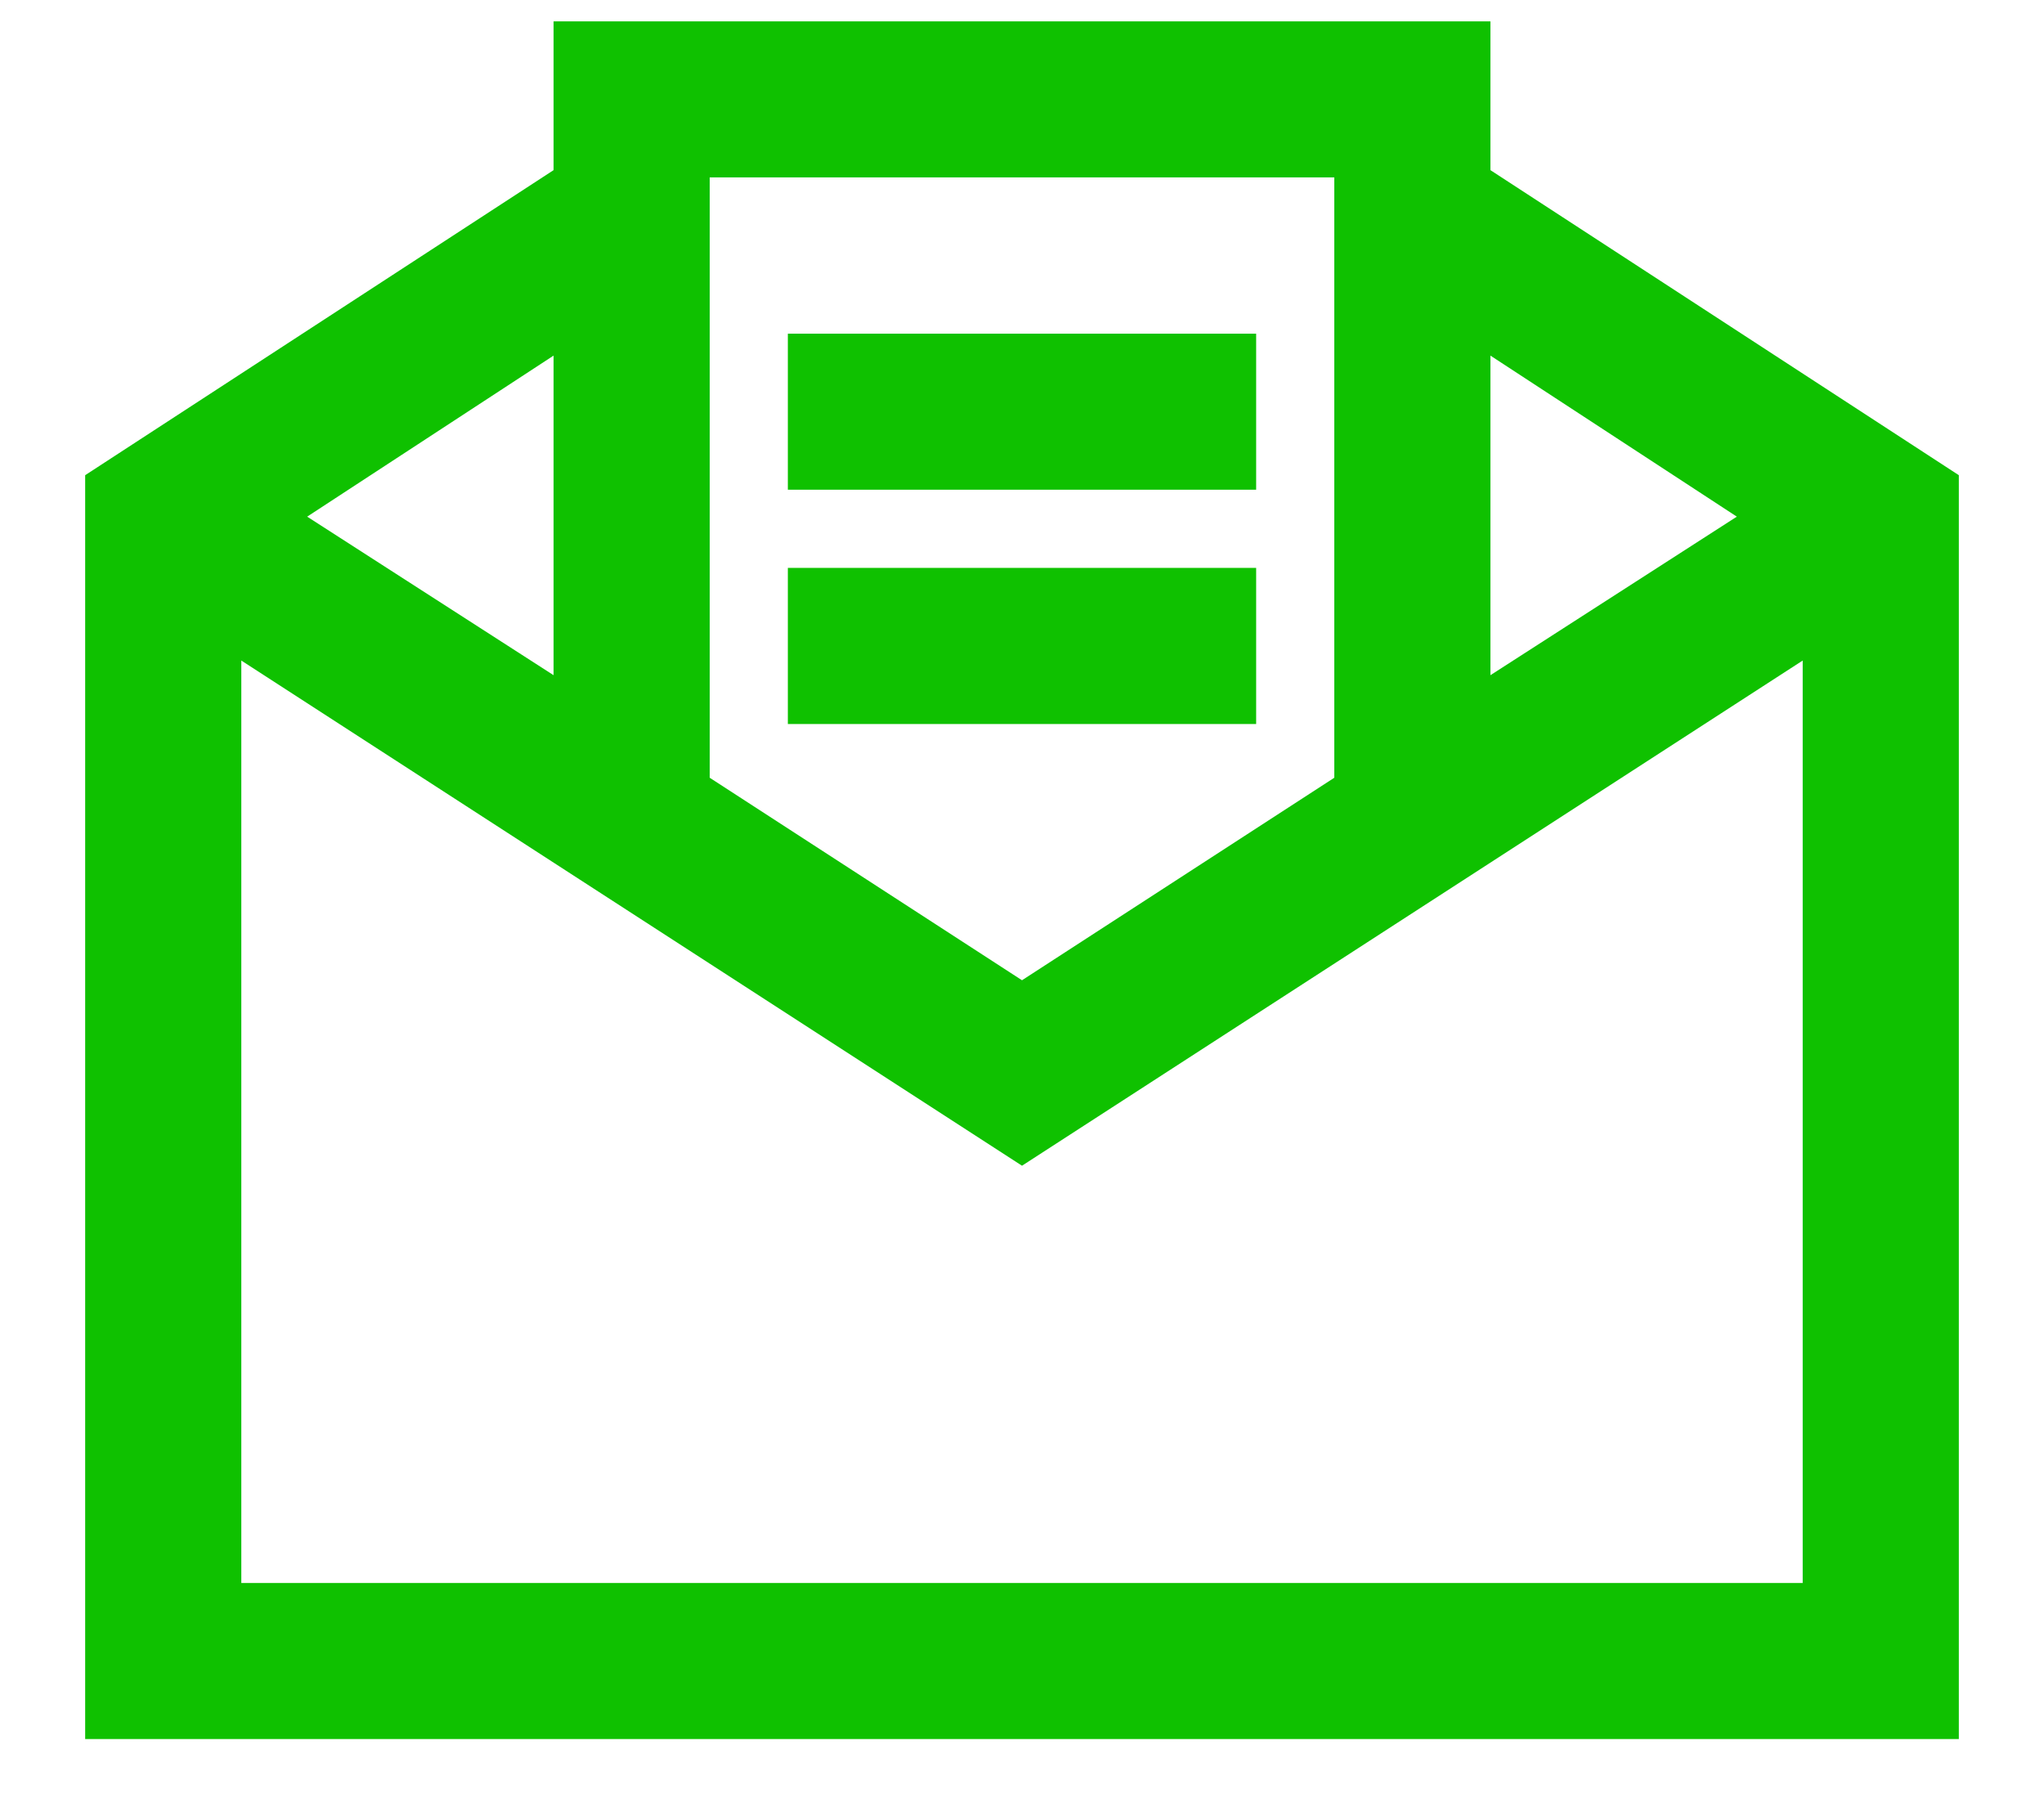
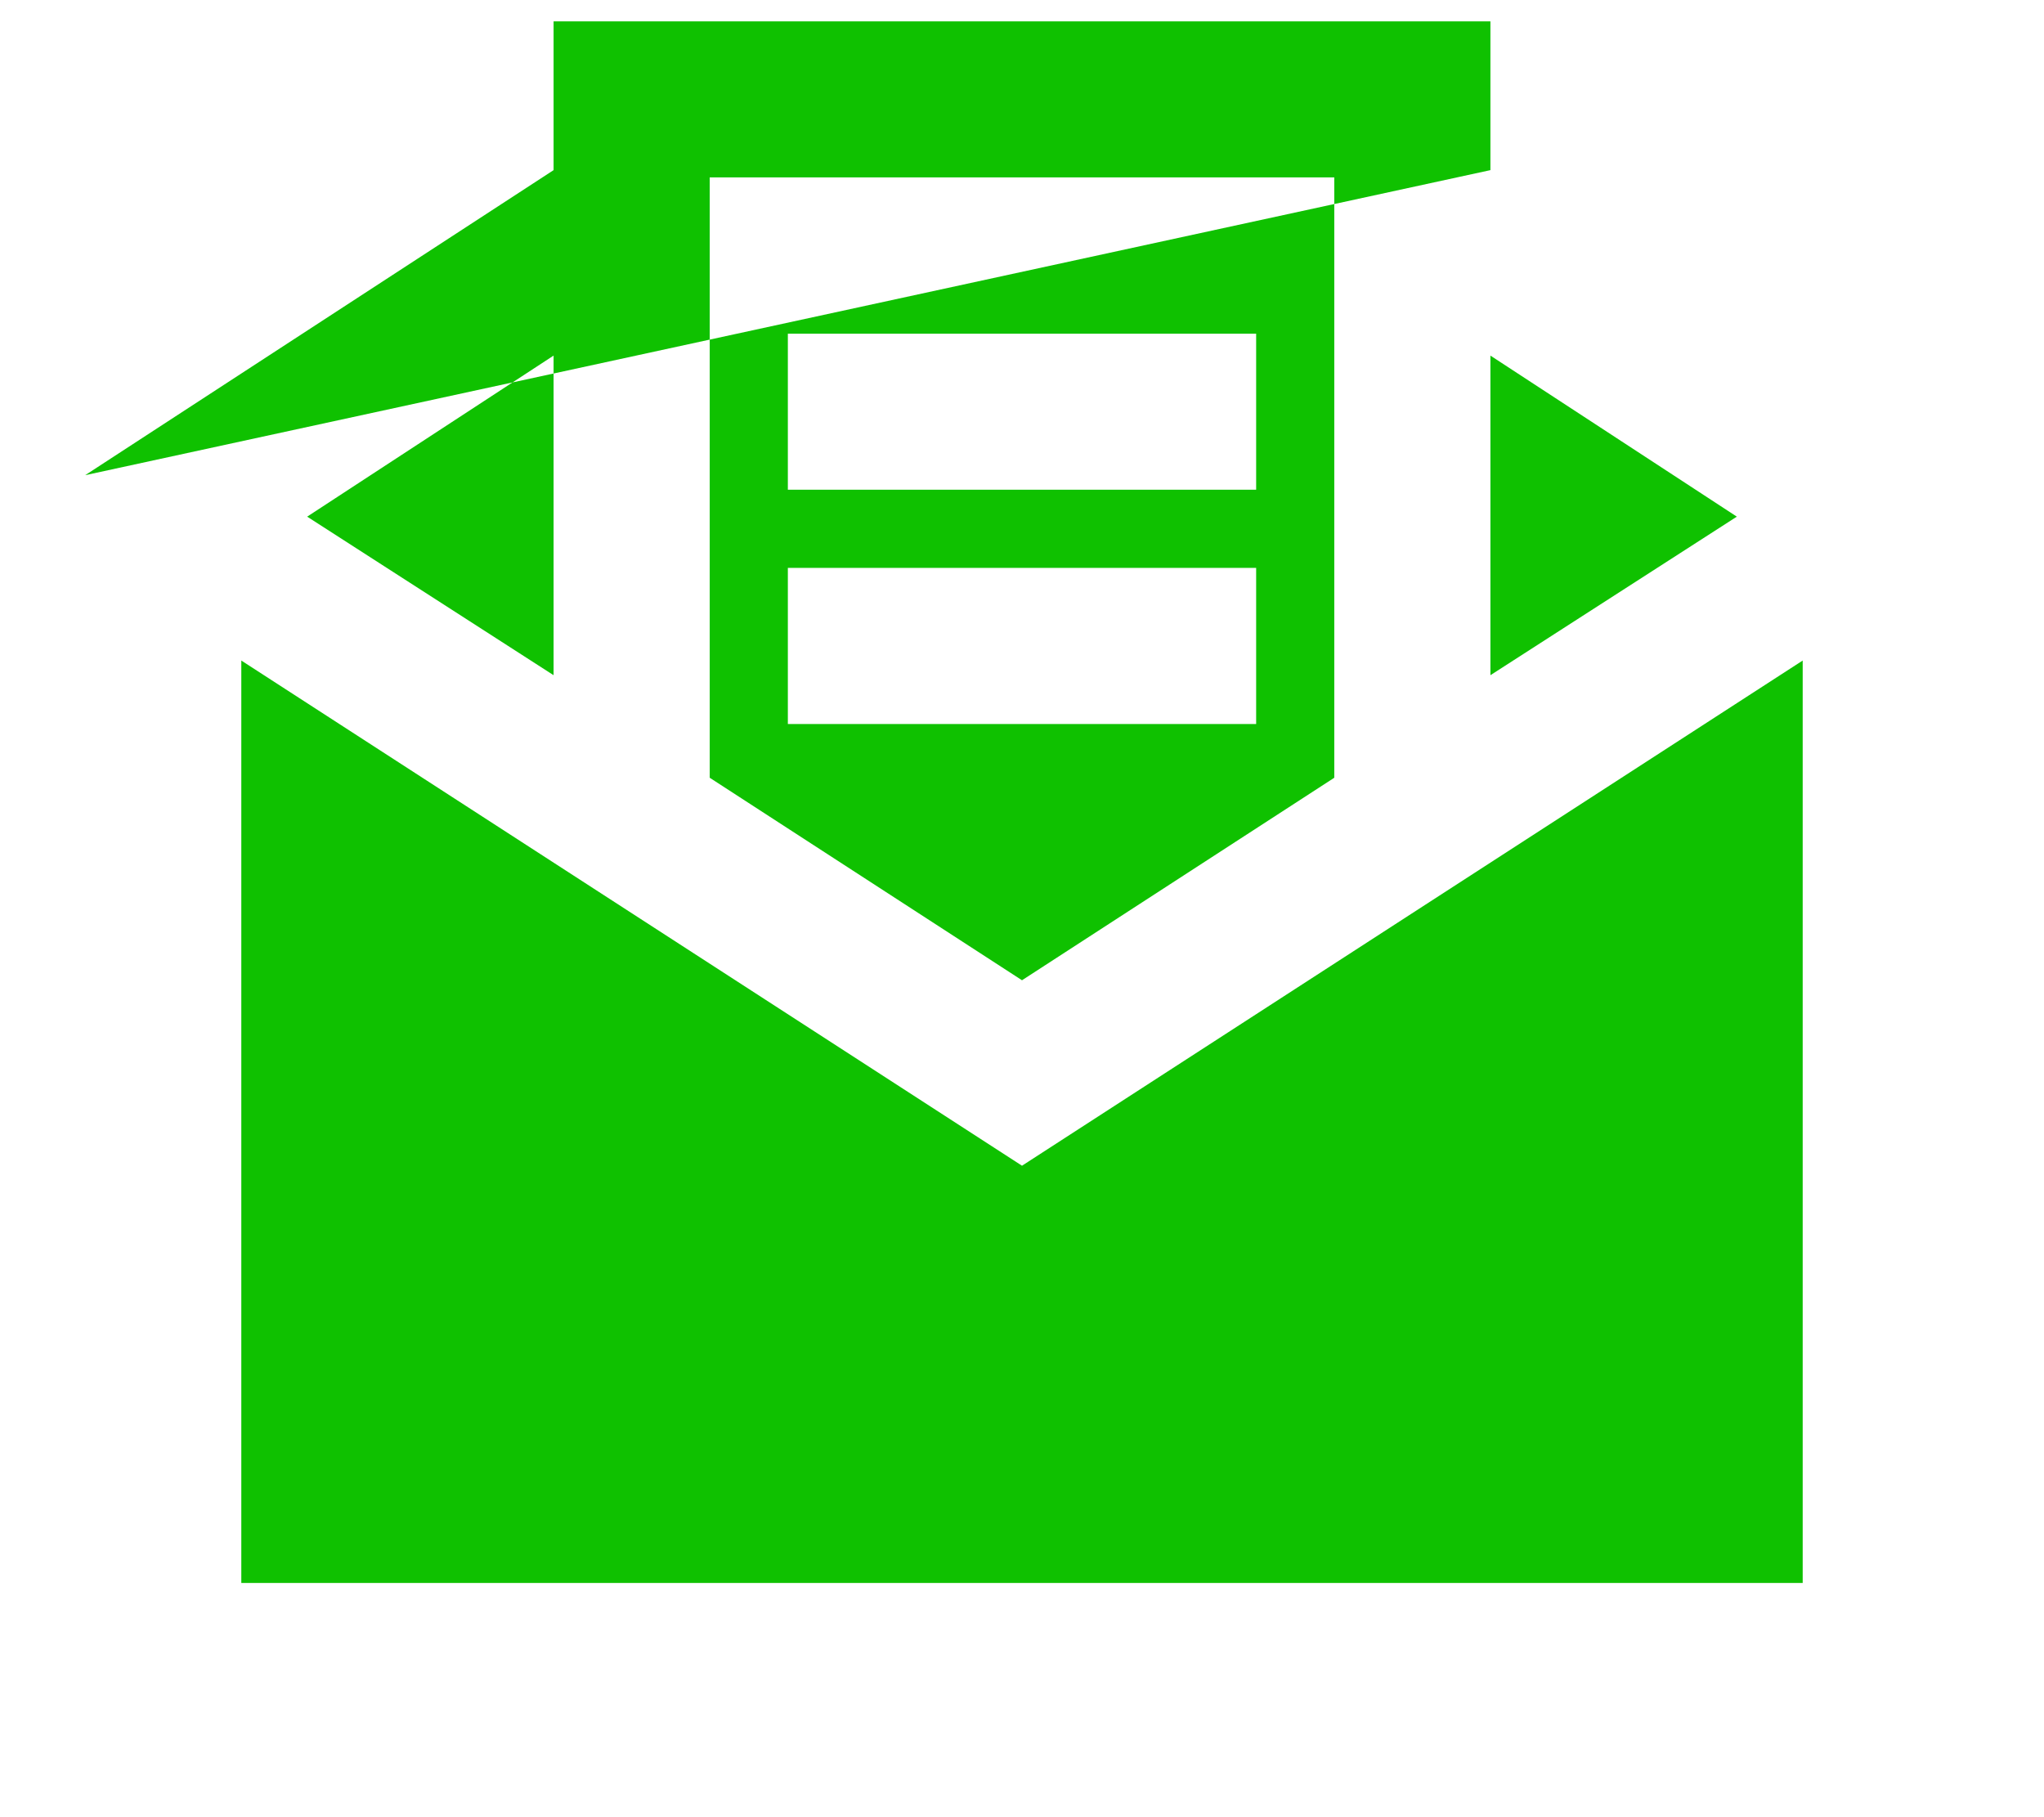
<svg xmlns="http://www.w3.org/2000/svg" width="18" height="16" viewBox="0 0 18 16" fill="none">
-   <path d="M4.875 0.188V1.498L0.75 4.184V15.312H17.25V4.184L13.125 1.498V0.188H4.875ZM6.25 1.562H11.75V6.848L9 8.631L6.25 6.848V1.562ZM6.938 2.938V4.312H11.062V2.938H6.938ZM4.875 3.131V5.945L2.705 4.549L4.875 3.131ZM13.125 3.131L15.295 4.549L13.125 5.945V3.131ZM6.938 5V6.375H11.062V5H6.938ZM2.125 5.816L9 10.264L15.875 5.816V13.938H2.125V5.816Z" fill="#0FC100" />
+   <path d="M4.875 0.188V1.498L0.75 4.184V15.312V4.184L13.125 1.498V0.188H4.875ZM6.25 1.562H11.75V6.848L9 8.631L6.25 6.848V1.562ZM6.938 2.938V4.312H11.062V2.938H6.938ZM4.875 3.131V5.945L2.705 4.549L4.875 3.131ZM13.125 3.131L15.295 4.549L13.125 5.945V3.131ZM6.938 5V6.375H11.062V5H6.938ZM2.125 5.816L9 10.264L15.875 5.816V13.938H2.125V5.816Z" fill="#0FC100" />
</svg>